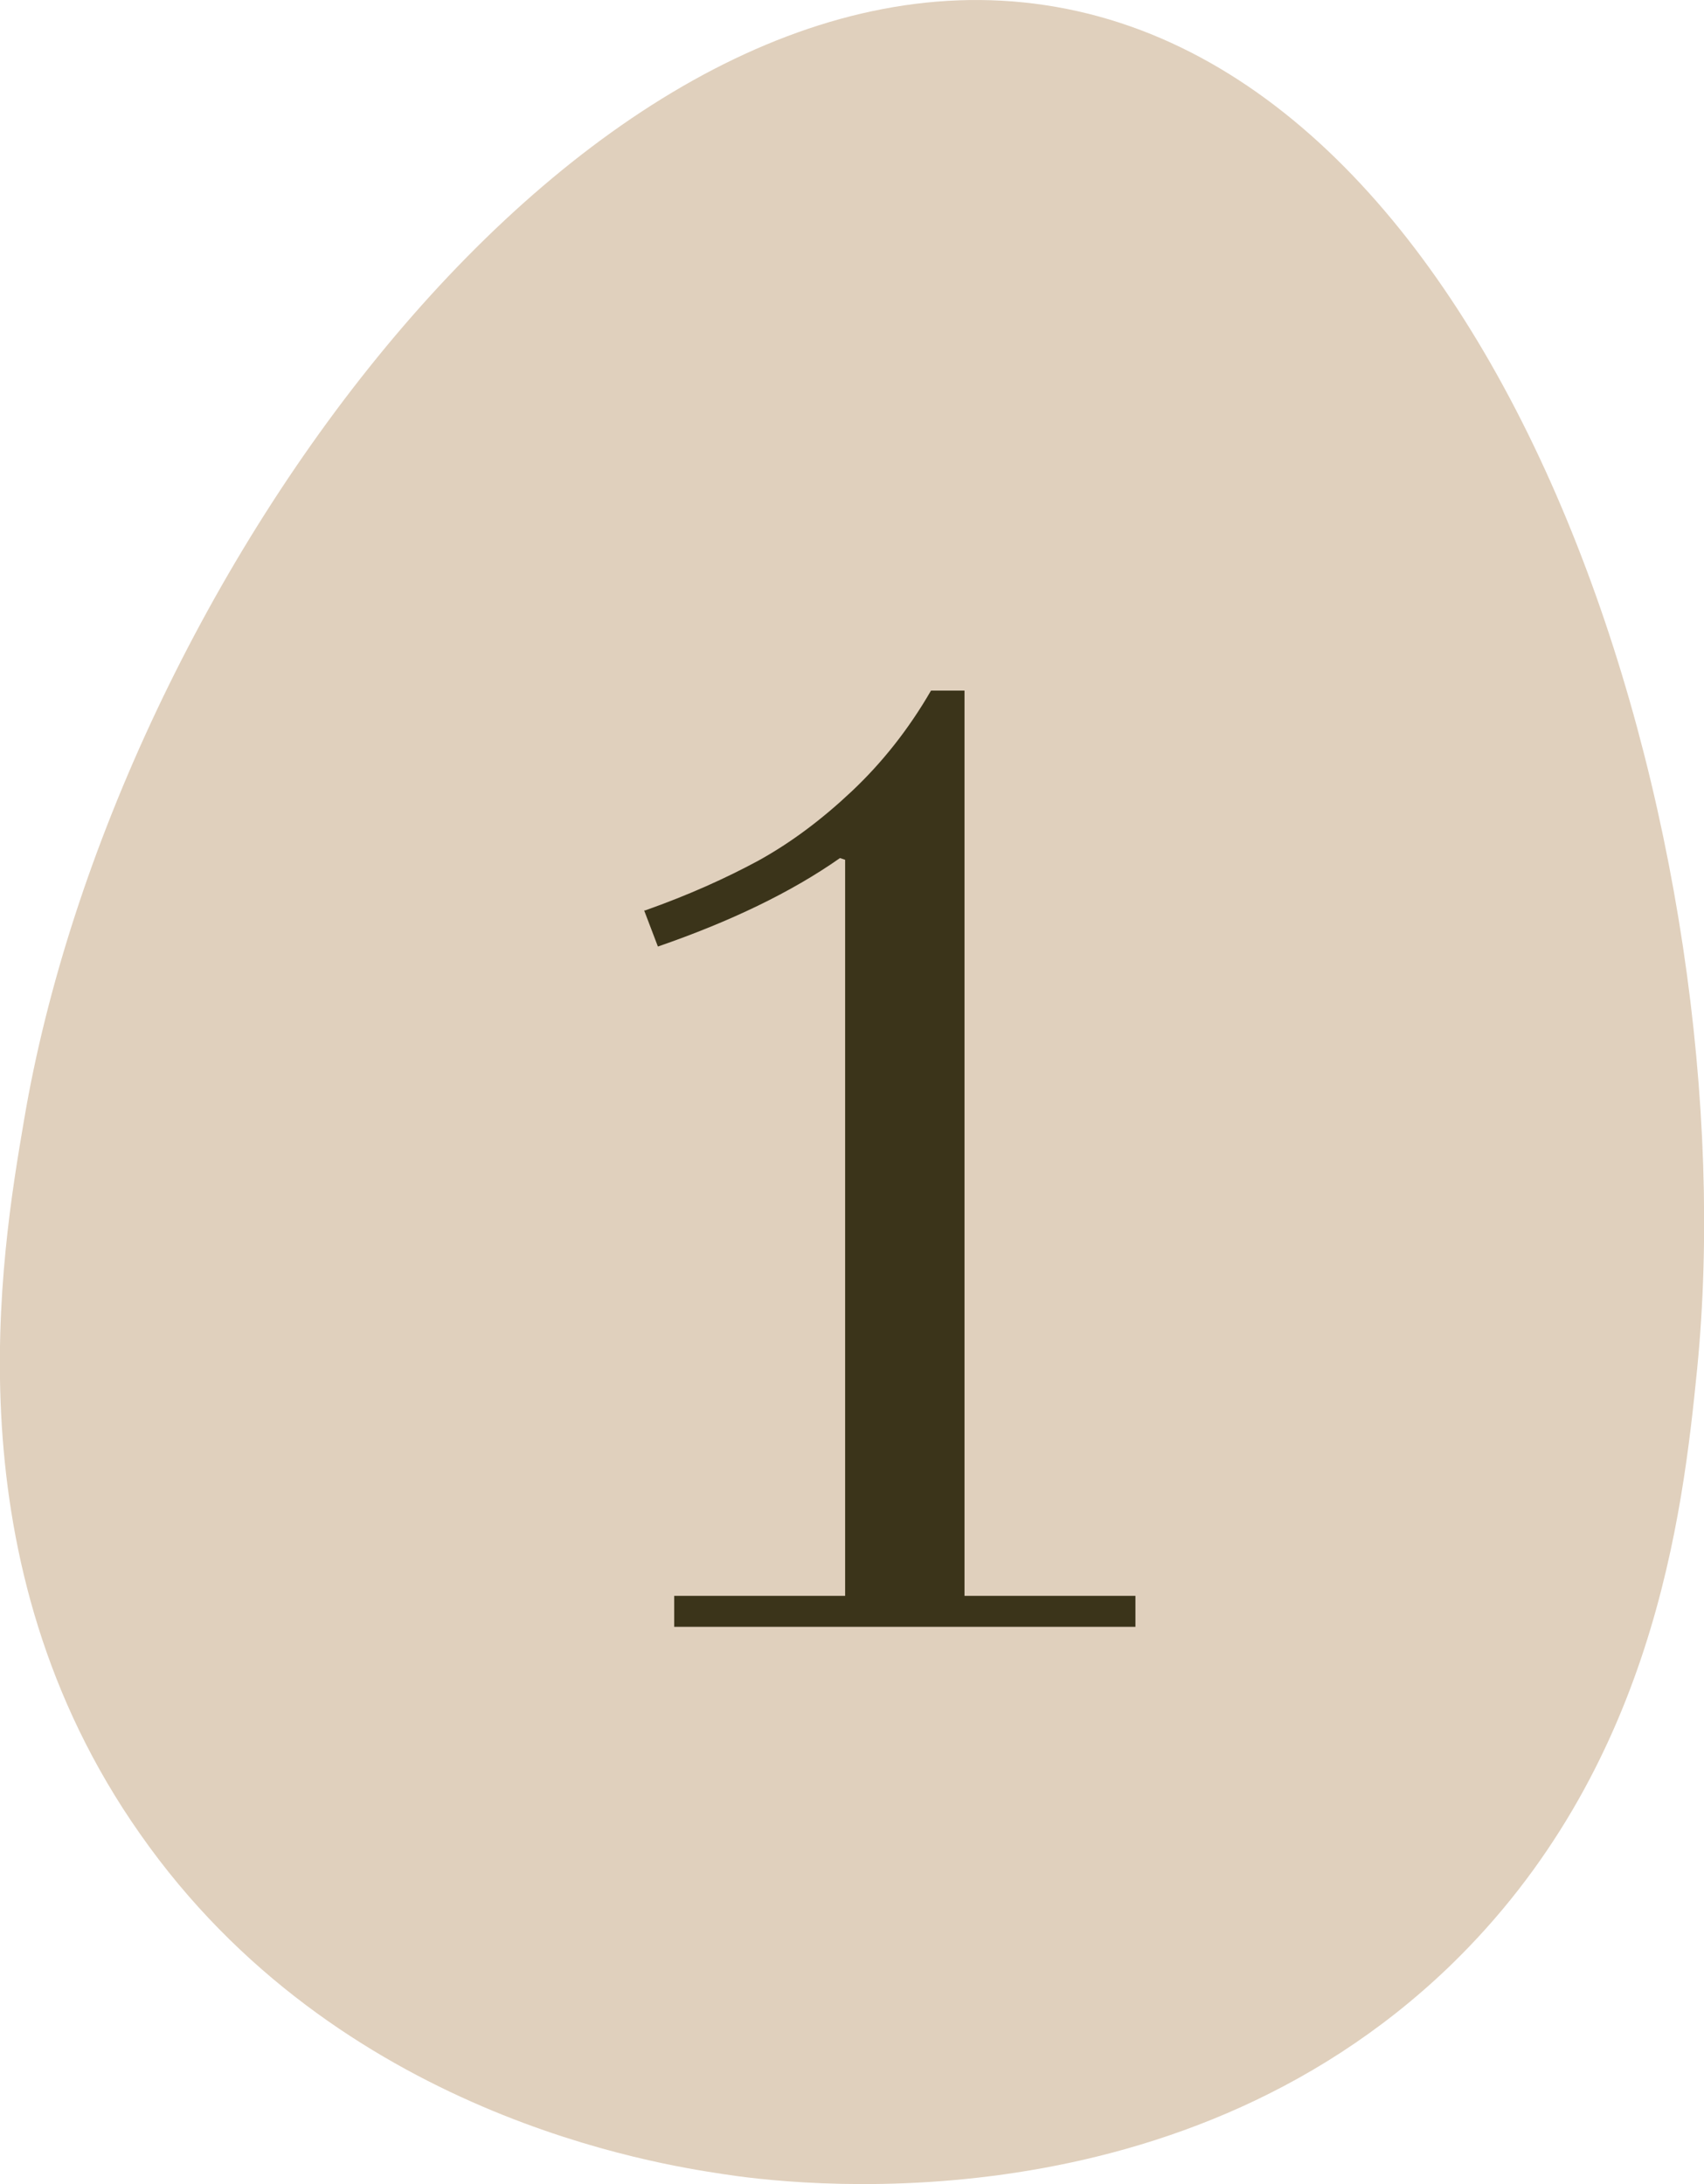
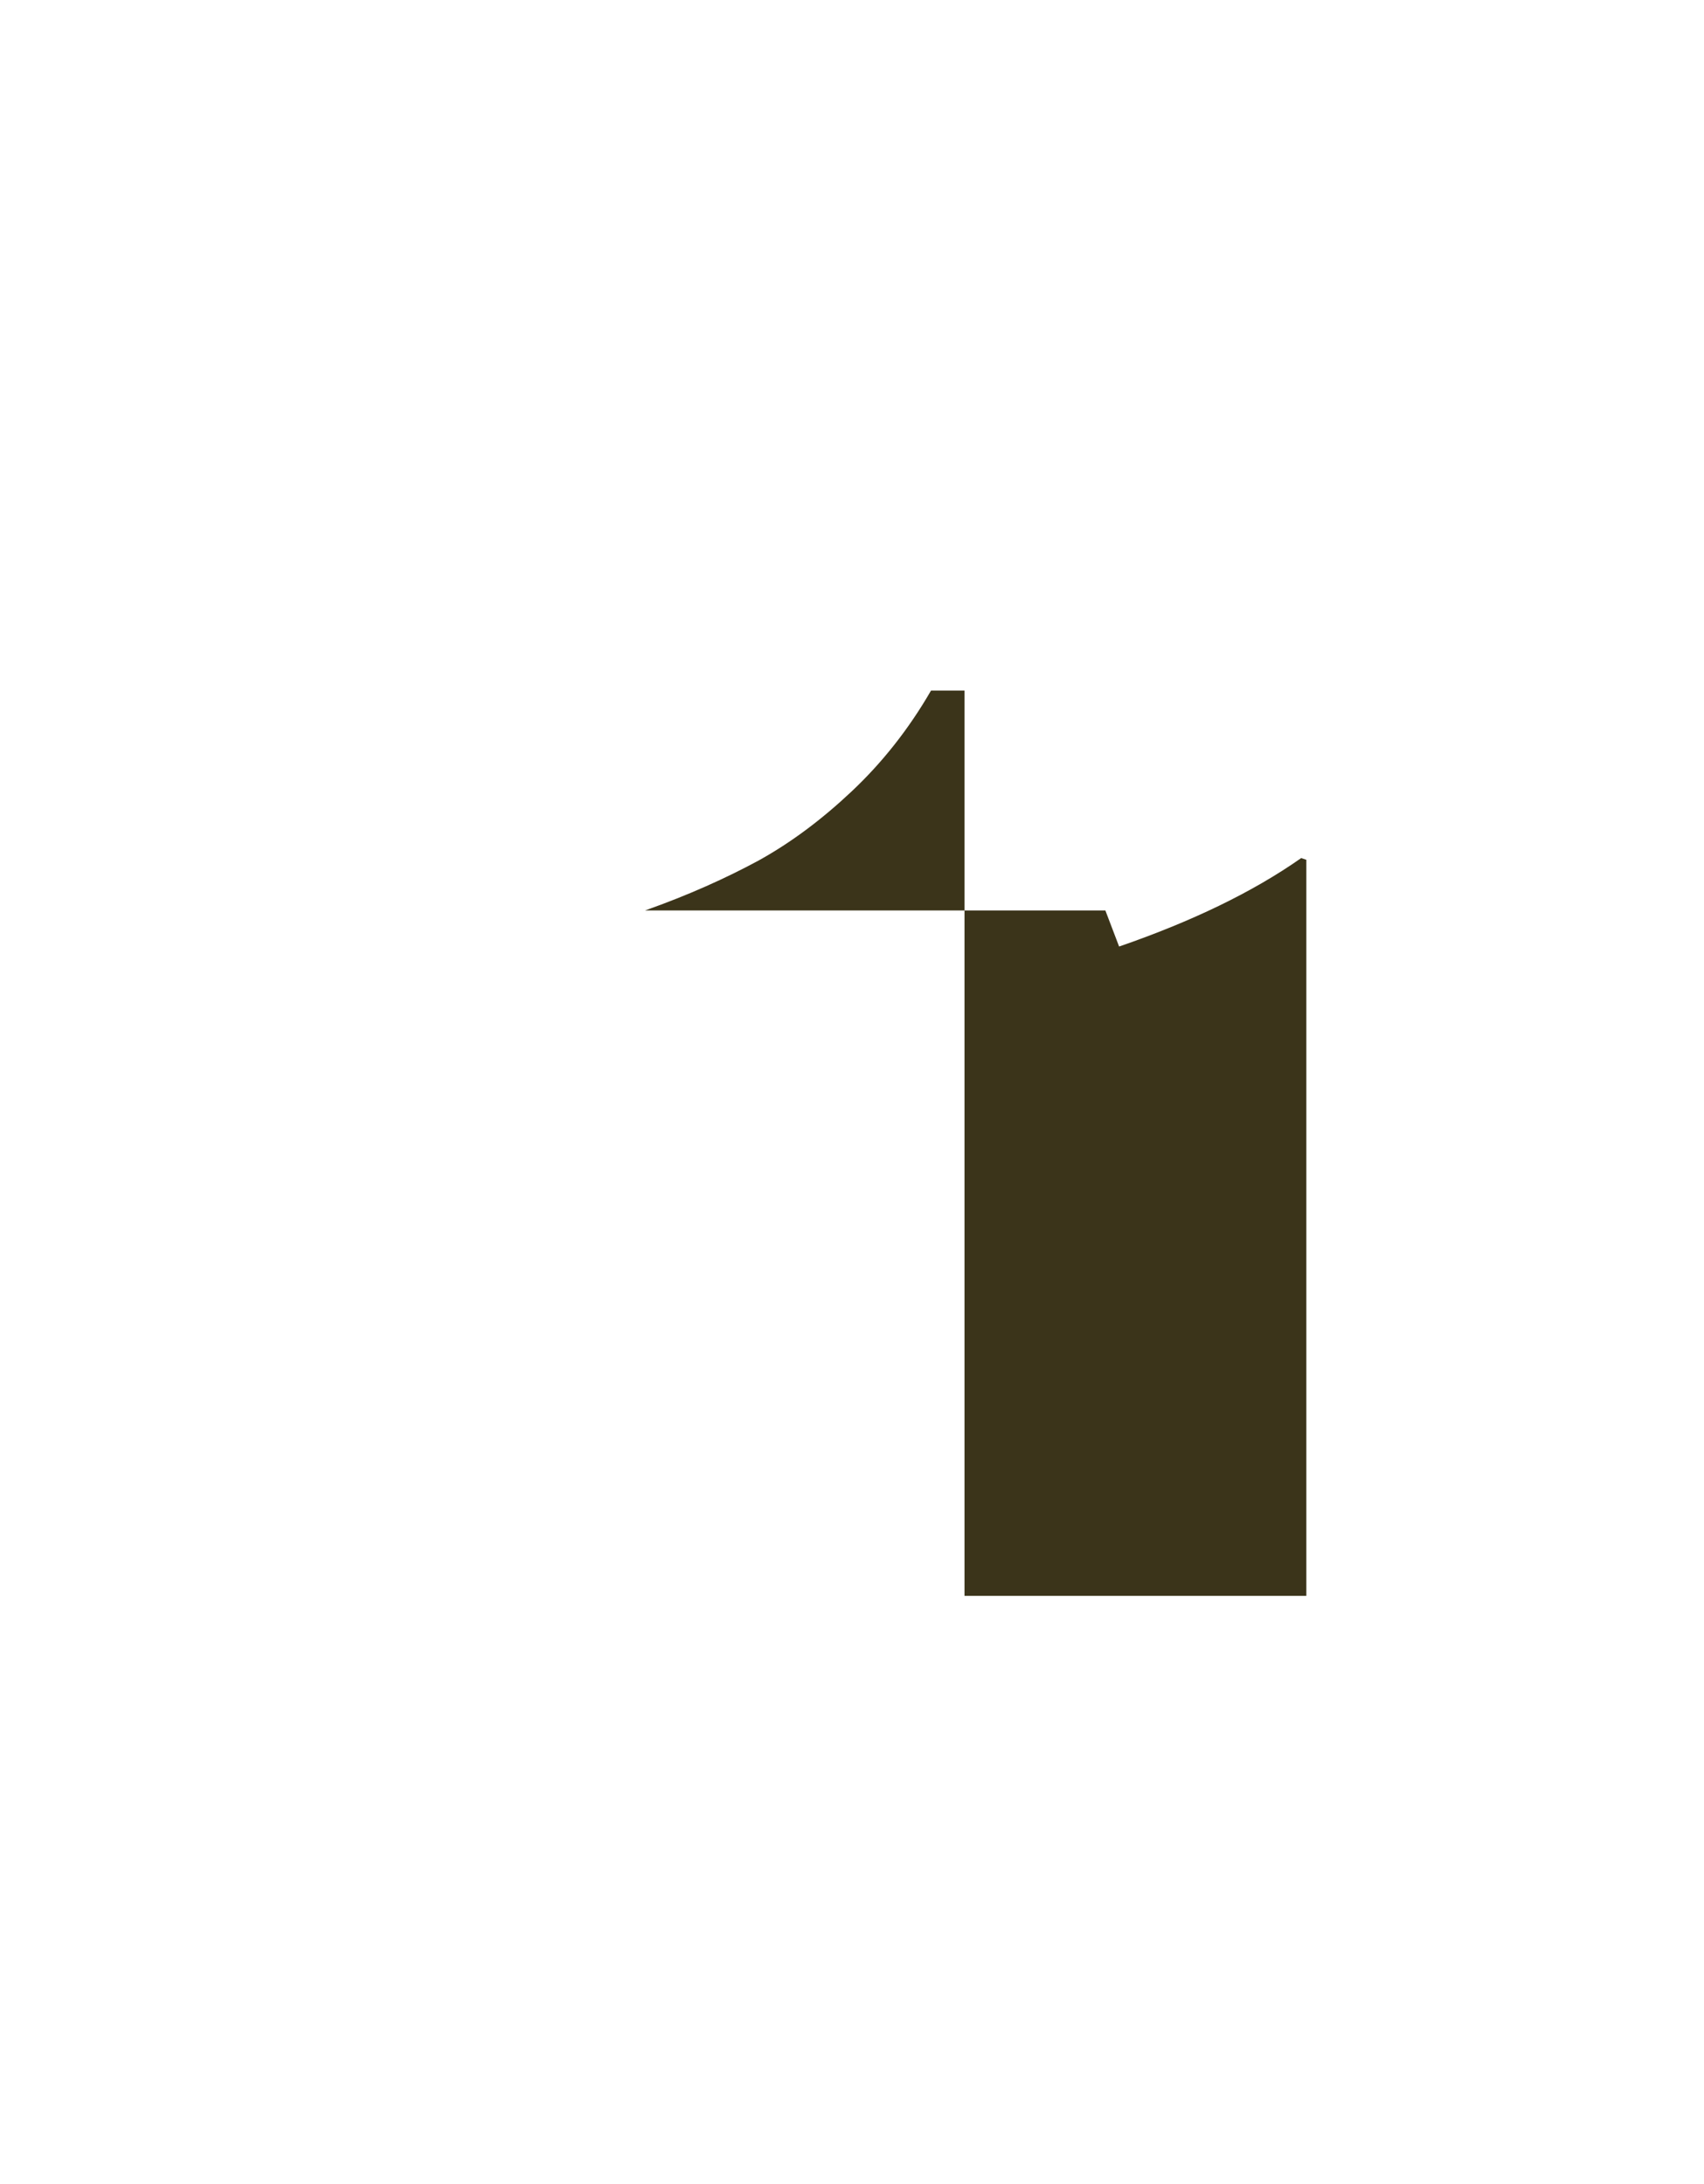
<svg xmlns="http://www.w3.org/2000/svg" id="_Слой_2" data-name="Слой 2" viewBox="0 0 19.84 25.43">
  <defs>
    <style> .cls-1 { fill: #e0d0bd; } .cls-1, .cls-2 { stroke-width: 0px; } .cls-2 { fill: #3b341a; } </style>
  </defs>
  <g id="Crop_Marks" data-name="Crop Marks">
    <g>
-       <path class="cls-1" d="M19.76,15.94c-.17,1.7-.51,4.66-2.88,6.95-3.25,3.13-7.77,2.53-8.47,2.42-.72-.11-4.48-.67-6.78-3.96C-.59,18.19.01,14.62.28,13.04,1.33,6.82,6.78-.75,12.17.06c5.46.82,8.19,9.83,7.59,15.88Z" />
-       <path class="cls-2" d="M7.51,10.6c.51-.18.95-.38,1.32-.58.38-.21.74-.48,1.09-.81.35-.33.66-.72.92-1.17h.39v10.54h1.99v.36h-5.37v-.36h1.99v-8.57l-.06-.02c-.57.4-1.28.74-2.12,1.03l-.16-.42Z" />
+       <path class="cls-2" d="M7.51,10.6c.51-.18.95-.38,1.32-.58.38-.21.74-.48,1.09-.81.35-.33.66-.72.92-1.17h.39v10.54h1.99v.36v-.36h1.99v-8.57l-.06-.02c-.57.4-1.28.74-2.12,1.03l-.16-.42Z" />
    </g>
  </g>
</svg>